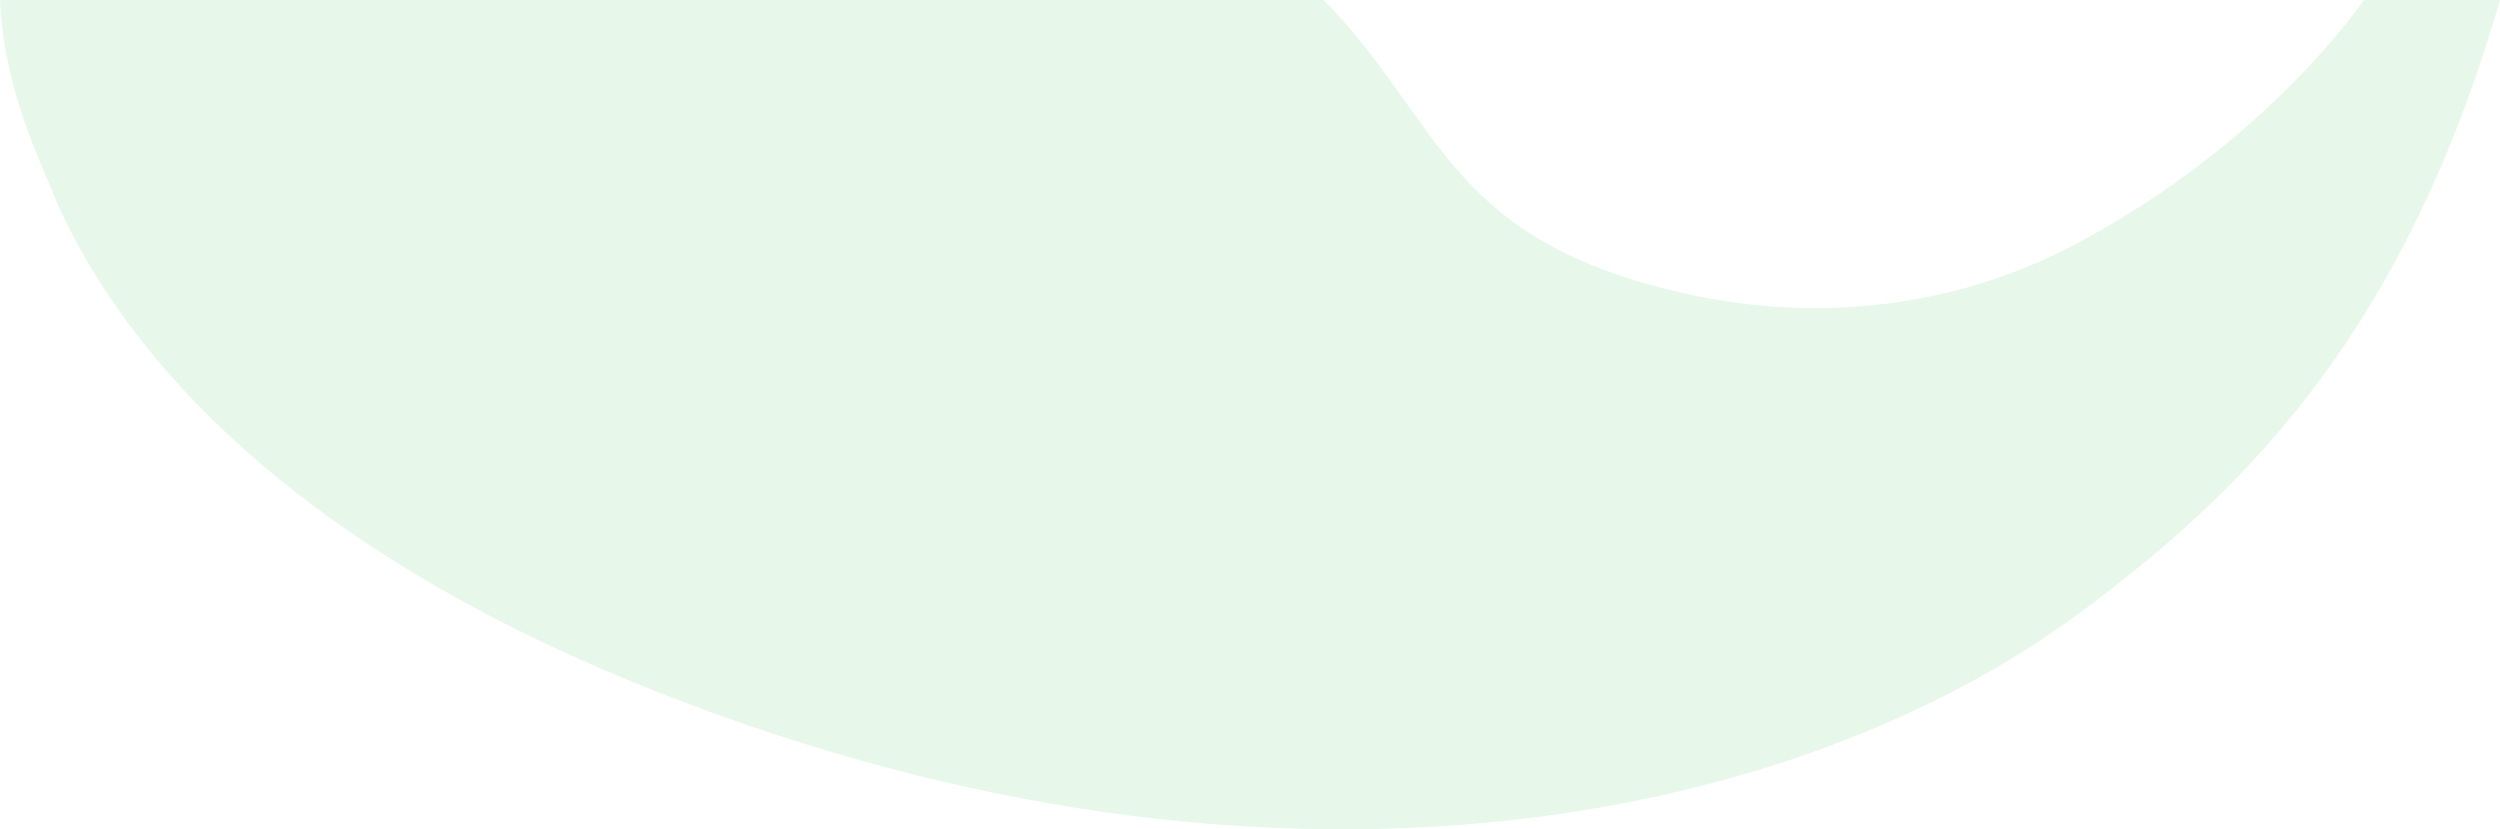
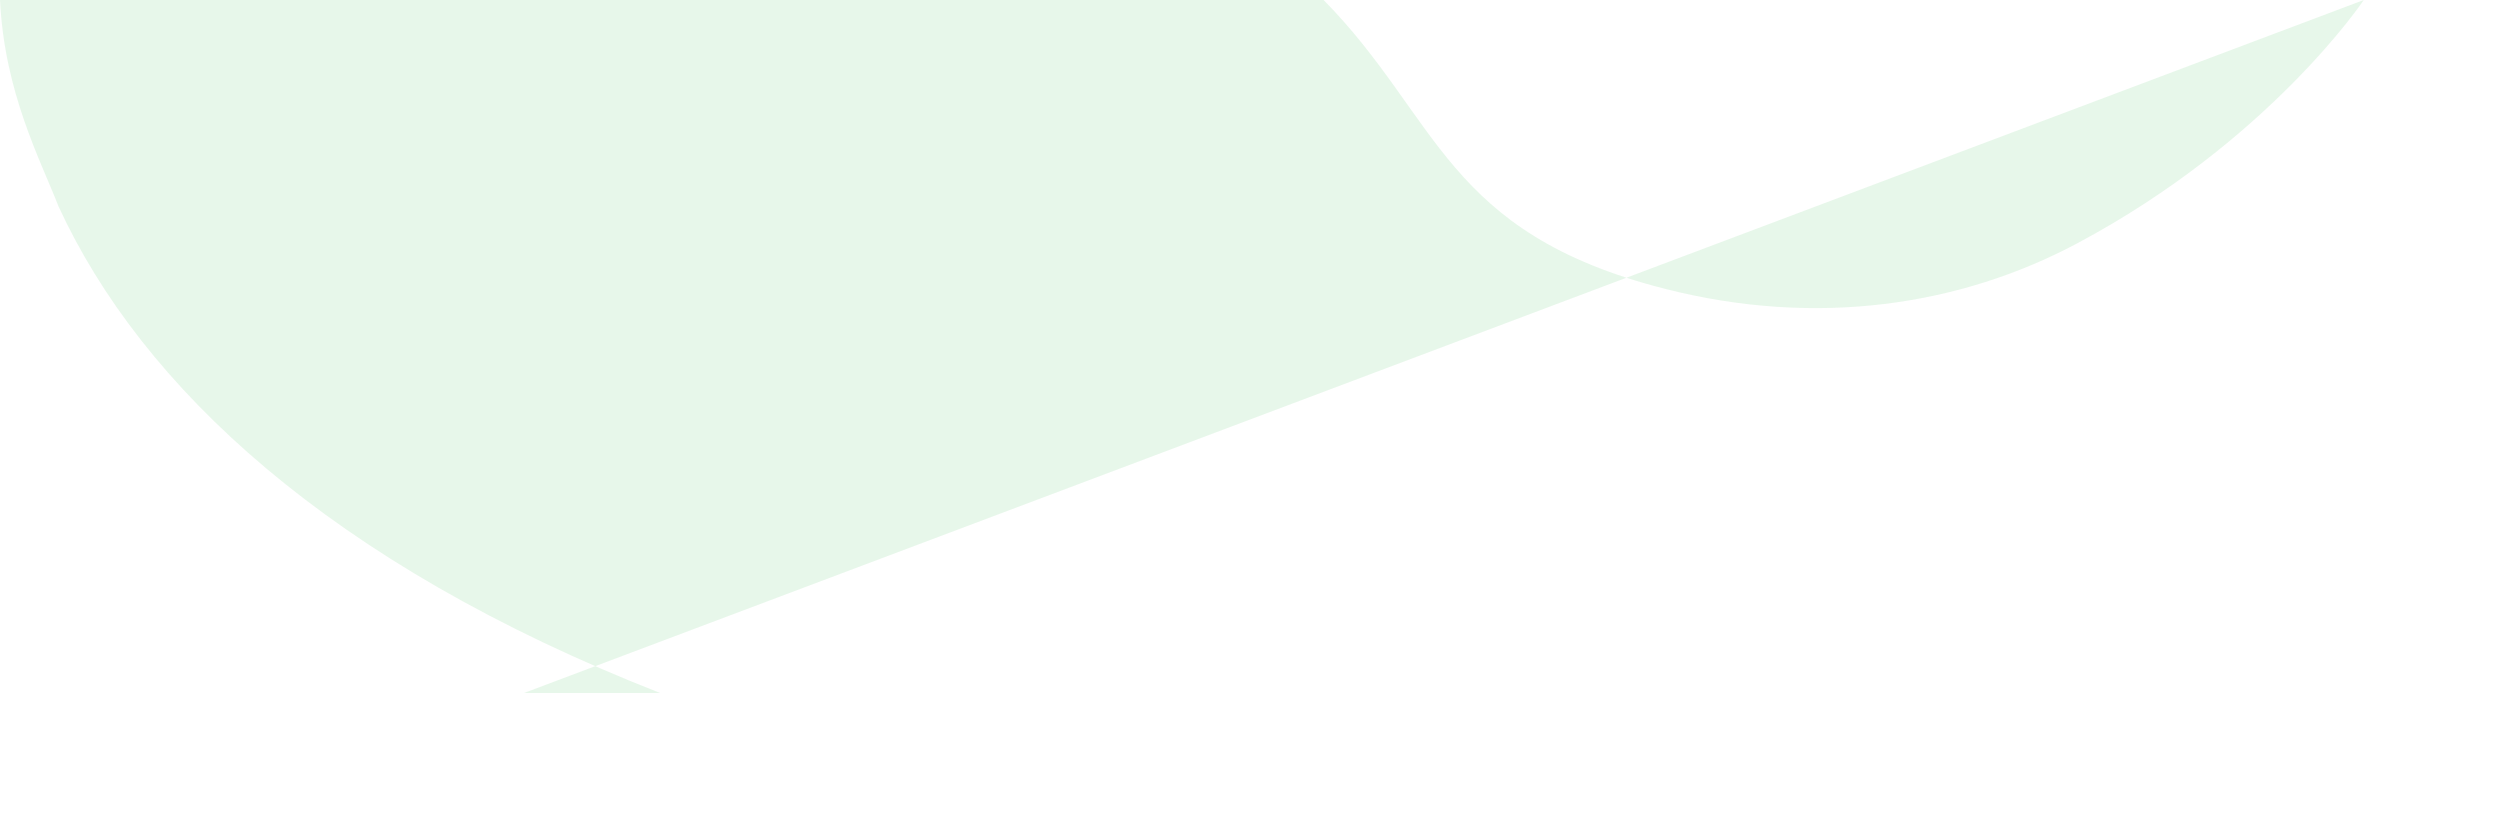
<svg xmlns="http://www.w3.org/2000/svg" width="1733.41" height="575.006" viewBox="0 0 1733.41 575.006">
-   <path id="Tracciato_40342" data-name="Tracciato 40342" d="M1638.96,0S1573.78,97.68,1440,168.87c-80.76,42.97-179.94,58.25-285.17,31.49C1001.52,161.49,998.07,81.53,917.74,0H0C3.14,64.25,27.91,110.55,40.6,143.16,98.11,267.84,228.23,390.53,457.73,480.51c428.87,168.12,788.79,87.95,982.28-54.12,123.23-90.49,228.22-201.8,293.4-426.38h-94.44Z" fill="rgba(13,175,43,0.1)" fill-rule="evenodd" />
+   <path id="Tracciato_40342" data-name="Tracciato 40342" d="M1638.96,0S1573.78,97.68,1440,168.87c-80.76,42.97-179.94,58.25-285.17,31.49C1001.52,161.49,998.07,81.53,917.74,0H0C3.14,64.25,27.91,110.55,40.6,143.16,98.11,267.84,228.23,390.53,457.73,480.51h-94.44Z" fill="rgba(13,175,43,0.1)" fill-rule="evenodd" />
</svg>